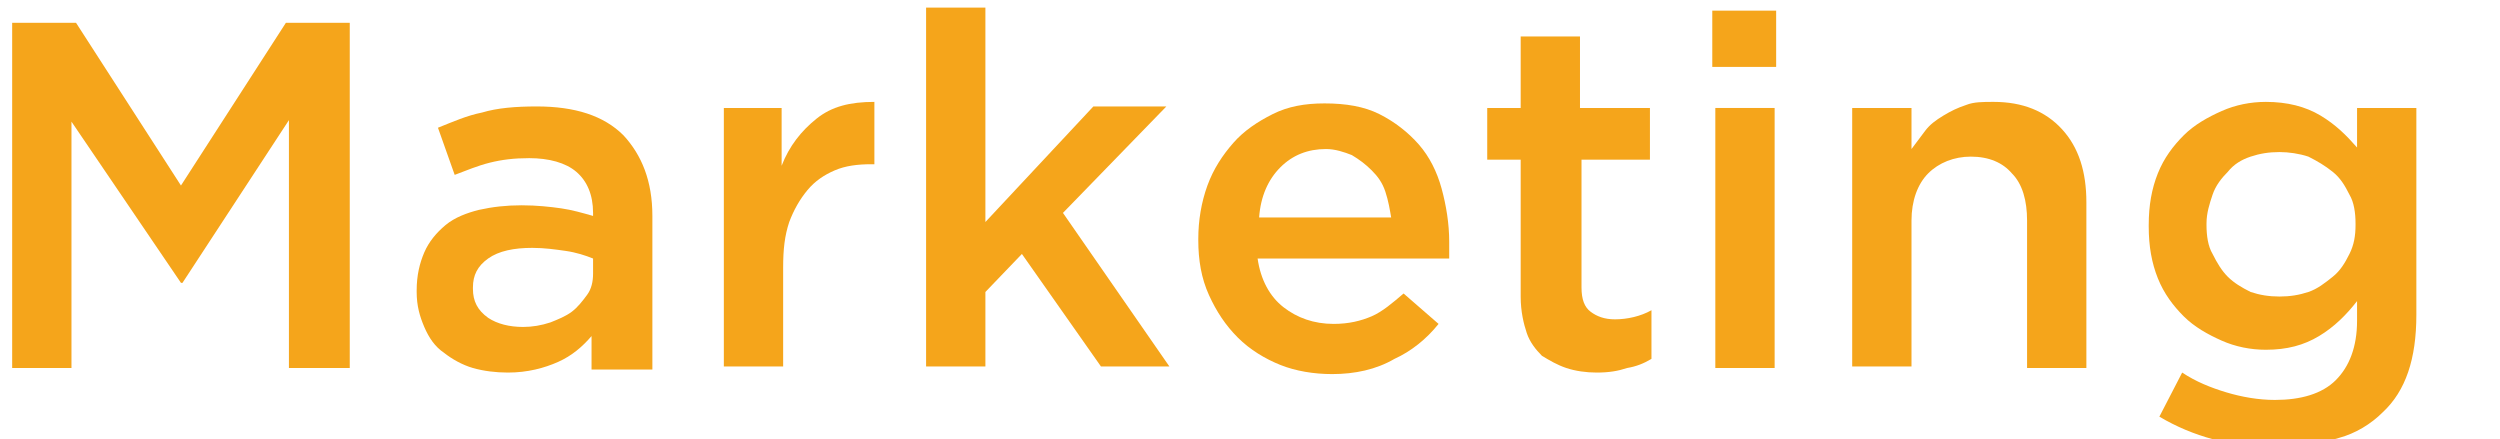
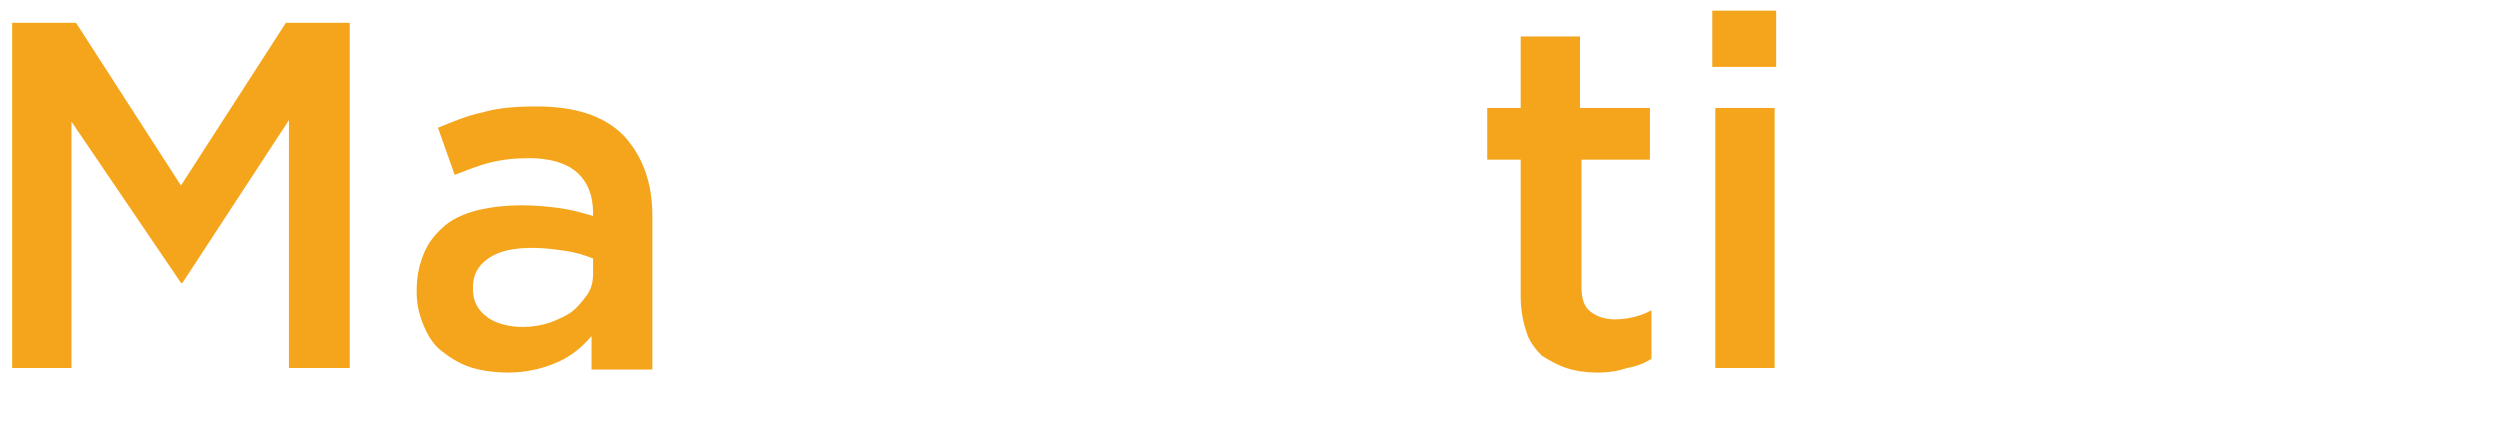
<svg xmlns="http://www.w3.org/2000/svg" version="1.1" x="0px" y="0px" viewBox="0 0 164.4 28.9" style="enable-background:new 0 0 164.4 28.9;" xml:space="preserve">
  <style type="text/css">
	.st0{fill:#F5A51B;}
</style>
  <g id="レイヤー_1">
    <g>
      <path class="st0" d="M0.8,1.5H5l6.9,10.7l6.9-10.7h4.2v22.7h-4V7.9L12,18.6h-0.1L4.7,8v16.2H0.8V1.5z" />
      <path class="st0" d="M38.9,24.2l0-2.1c-0.6,0.7-1.3,1.3-2.2,1.7s-2,0.7-3.3,0.7c-0.8,0-1.6-0.1-2.3-0.3c-0.7-0.2-1.4-0.6-1.9-1    c-0.6-0.4-1-1-1.3-1.7c-0.3-0.7-0.5-1.4-0.5-2.3v-0.1c0-1,0.2-1.8,0.5-2.5c0.3-0.7,0.8-1.3,1.4-1.8c0.6-0.5,1.4-0.8,2.2-1    c0.9-0.2,1.8-0.3,2.8-0.3c1,0,1.9,0.1,2.6,0.2s1.4,0.3,2.1,0.5V14c0-1.2-0.4-2.1-1.1-2.7c-0.7-0.6-1.8-0.9-3.1-0.9    c-1,0-1.8,0.1-2.6,0.3c-0.8,0.2-1.5,0.5-2.3,0.8l-1.1-3.1c1-0.4,1.9-0.8,2.9-1c1-0.3,2.2-0.4,3.6-0.4c2.5,0,4.4,0.6,5.7,1.9    c1.2,1.3,1.9,3,1.9,5.3v10.1H38.9z M39,17c-0.5-0.2-1.1-0.4-1.8-0.5c-0.7-0.1-1.4-0.2-2.2-0.2c-1.2,0-2.2,0.2-2.9,0.7    c-0.7,0.5-1,1.1-1,1.9v0.1c0,0.8,0.3,1.4,1,1.9c0.6,0.4,1.4,0.6,2.3,0.6c0.6,0,1.2-0.1,1.8-0.3c0.5-0.2,1-0.4,1.4-0.7    c0.4-0.3,0.7-0.7,1-1.1C38.9,19,39,18.5,39,18V17z" />
-       <path class="st0" d="M47.5,7.1h3.9v3.8c0.5-1.3,1.3-2.3,2.3-3.1c1-0.8,2.2-1.1,3.8-1.1v4.1h-0.2c-0.9,0-1.7,0.1-2.4,0.4    c-0.7,0.3-1.3,0.7-1.8,1.3c-0.5,0.6-0.9,1.3-1.2,2.1c-0.3,0.9-0.4,1.8-0.4,3v6.5h-3.9V7.1z" />
-       <path class="st0" d="M60.9,0.5h3.9v14.1l7.1-7.6l4.8,0l-6.8,7l7,10.1h-4.5l-5.2-7.4l-2.4,2.5v4.9h-3.9V0.5z" />
-       <path class="st0" d="M87.6,24.6c-1.2,0-2.4-0.2-3.4-0.6s-2-1-2.8-1.8c-0.8-0.8-1.4-1.7-1.9-2.8s-0.7-2.3-0.7-3.6v-0.1    c0-1.2,0.2-2.4,0.6-3.5c0.4-1.1,1-2,1.7-2.8c0.7-0.8,1.6-1.4,2.6-1.9c1-0.5,2.1-0.7,3.4-0.7c1.4,0,2.6,0.2,3.6,0.7    c1,0.5,1.9,1.2,2.6,2s1.2,1.8,1.5,2.9s0.5,2.3,0.5,3.5c0,0.2,0,0.4,0,0.5c0,0.2,0,0.4,0,0.6H82.7c0.2,1.4,0.8,2.5,1.7,3.2    c0.9,0.7,2,1.1,3.3,1.1c1,0,1.8-0.2,2.5-0.5c0.7-0.3,1.4-0.9,2.1-1.5l2.3,2c-0.8,1-1.8,1.8-2.9,2.3C90.5,24.3,89.1,24.6,87.6,24.6    z M91.5,14.4c-0.1-0.6-0.2-1.2-0.4-1.8s-0.5-1-0.9-1.4c-0.4-0.4-0.8-0.7-1.3-1c-0.5-0.2-1.1-0.4-1.7-0.4c-1.2,0-2.2,0.4-3,1.2    c-0.8,0.8-1.3,1.9-1.4,3.3H91.5z" />
      <path class="st0" d="M105,24.5c-0.7,0-1.4-0.1-2-0.3s-1.1-0.5-1.6-0.8c-0.4-0.4-0.8-0.9-1-1.5c-0.2-0.6-0.4-1.4-0.4-2.4v-9h-2.2    V7.1h2.2V2.4h3.9v4.7h4.6v3.4H104v8.4c0,0.8,0.2,1.3,0.6,1.6c0.4,0.3,0.9,0.5,1.6,0.5c0.8,0,1.7-0.2,2.4-0.6v3.2    c-0.5,0.3-1,0.5-1.6,0.6C106.4,24.4,105.8,24.5,105,24.5z" />
      <path class="st0" d="M112.6,0.7h4.2v3.7h-4.2V0.7z M112.8,7.1h3.9v17.1h-3.9V7.1z" />
-       <path class="st0" d="M121.8,7.1h3.9v2.7c0.3-0.4,0.6-0.8,0.9-1.2c0.3-0.4,0.7-0.7,1.2-1s0.9-0.5,1.5-0.7c0.5-0.2,1.1-0.2,1.8-0.2    c1.9,0,3.4,0.6,4.5,1.8c1.1,1.2,1.6,2.8,1.6,4.8v10.9h-3.9v-9.7c0-1.3-0.3-2.4-1-3.1c-0.6-0.7-1.5-1.1-2.7-1.1    c-1.1,0-2.1,0.4-2.8,1.1c-0.7,0.7-1.1,1.8-1.1,3.1v9.6h-3.9V7.1z" />
-       <path class="st0" d="M149.6,29.4c-2.9,0-5.4-0.7-7.6-2l1.5-2.9c0.9,0.6,1.9,1,2.9,1.3c1,0.3,2.1,0.5,3.2,0.5c1.7,0,3.1-0.4,4-1.3    c0.9-0.9,1.4-2.2,1.4-3.9v-1.3c-0.7,0.9-1.5,1.7-2.5,2.3c-1,0.6-2.1,0.9-3.5,0.9c-1,0-2-0.2-2.9-0.6c-0.9-0.4-1.8-0.9-2.5-1.6    s-1.3-1.5-1.7-2.5c-0.4-1-0.6-2.1-0.6-3.4v-0.1c0-1.3,0.2-2.4,0.6-3.4c0.4-1,1-1.8,1.7-2.5c0.7-0.7,1.6-1.2,2.5-1.6    c0.9-0.4,1.9-0.6,2.9-0.6c1.4,0,2.6,0.3,3.6,0.9s1.7,1.3,2.4,2.1V7.1h3.9v13.6c0,2.9-0.7,5-2.2,6.4c-0.8,0.8-1.8,1.4-2.9,1.7    C152.5,29.2,151.1,29.4,149.6,29.4z M149.9,19.5c0.7,0,1.3-0.1,1.9-0.3c0.6-0.2,1.1-0.6,1.6-1c0.5-0.4,0.8-0.9,1.1-1.5    c0.3-0.6,0.4-1.2,0.4-1.9v-0.1c0-0.7-0.1-1.4-0.4-1.9c-0.3-0.6-0.6-1.1-1.1-1.5c-0.5-0.4-1-0.7-1.6-1c-0.6-0.2-1.3-0.3-1.9-0.3    c-0.7,0-1.3,0.1-1.9,0.3c-0.6,0.2-1.1,0.5-1.5,1c-0.4,0.4-0.8,0.9-1,1.5c-0.2,0.6-0.4,1.2-0.4,1.9v0.1c0,0.7,0.1,1.4,0.4,1.9    c0.3,0.6,0.6,1.1,1,1.5s0.9,0.7,1.5,1C148.6,19.4,149.2,19.5,149.9,19.5z" />
    </g>
  </g>
  <g id="レイヤー_2">
</g>
  <g id="レイヤー_3">
</g>
</svg>